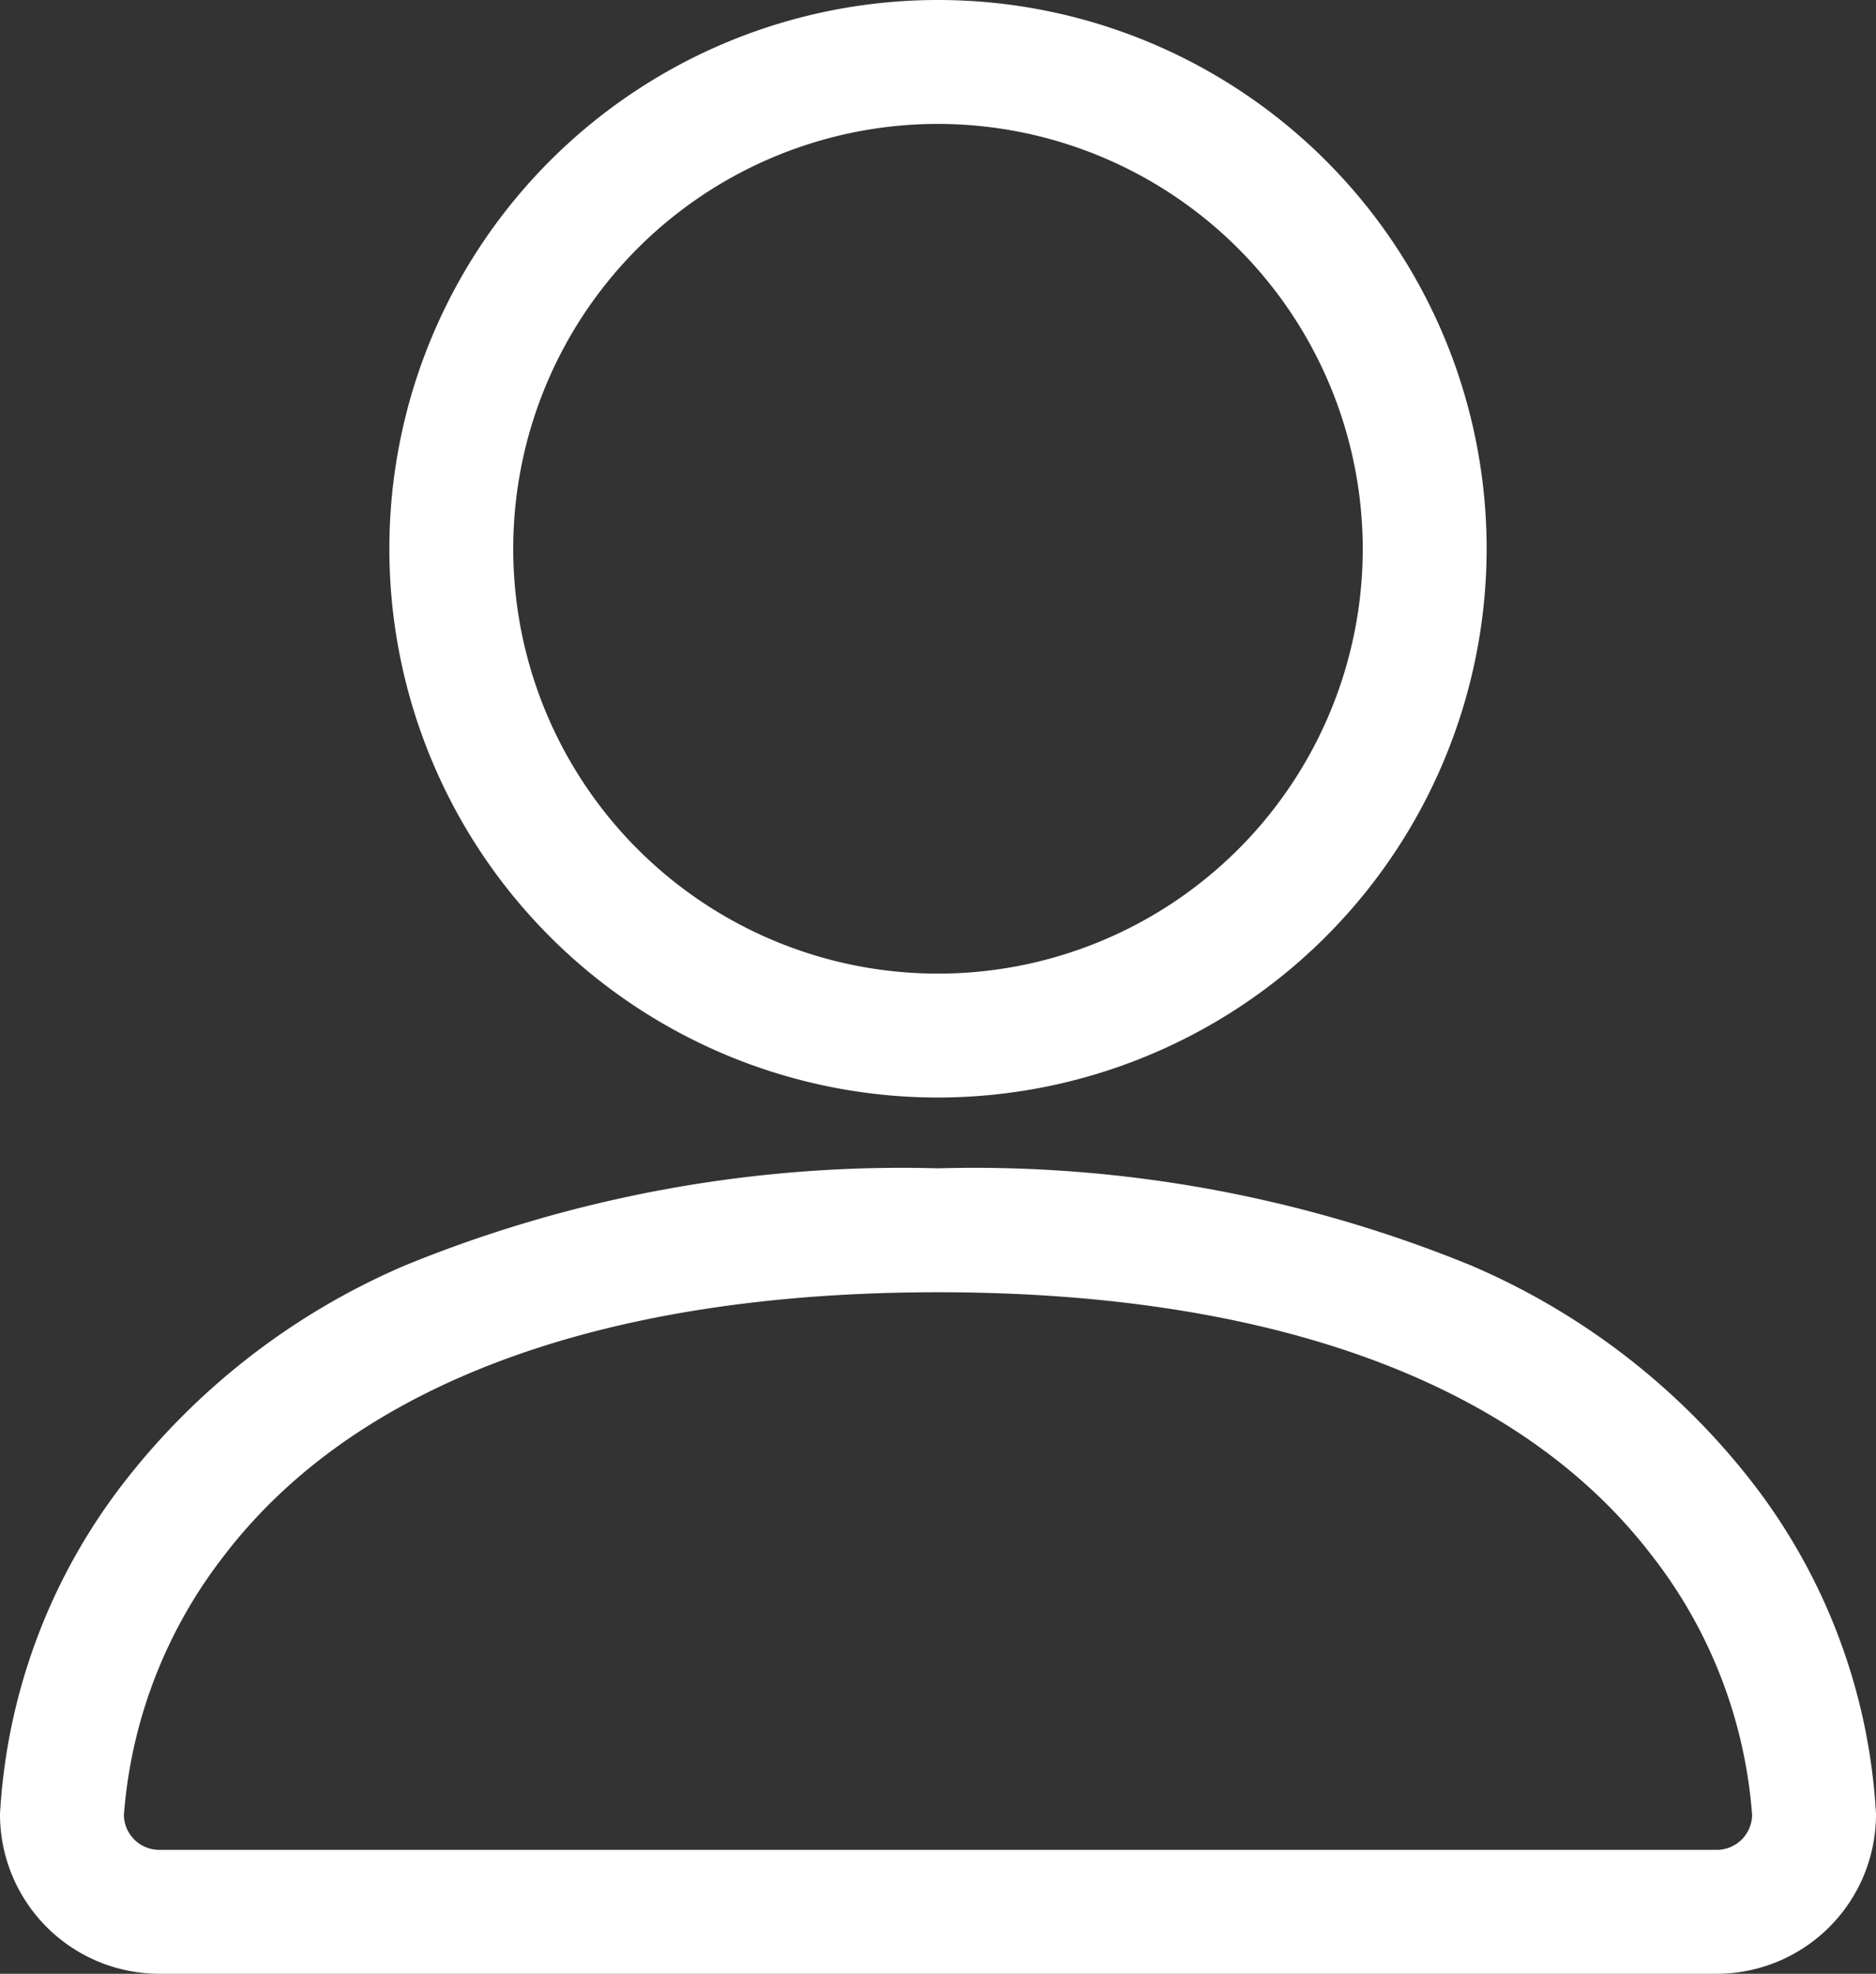
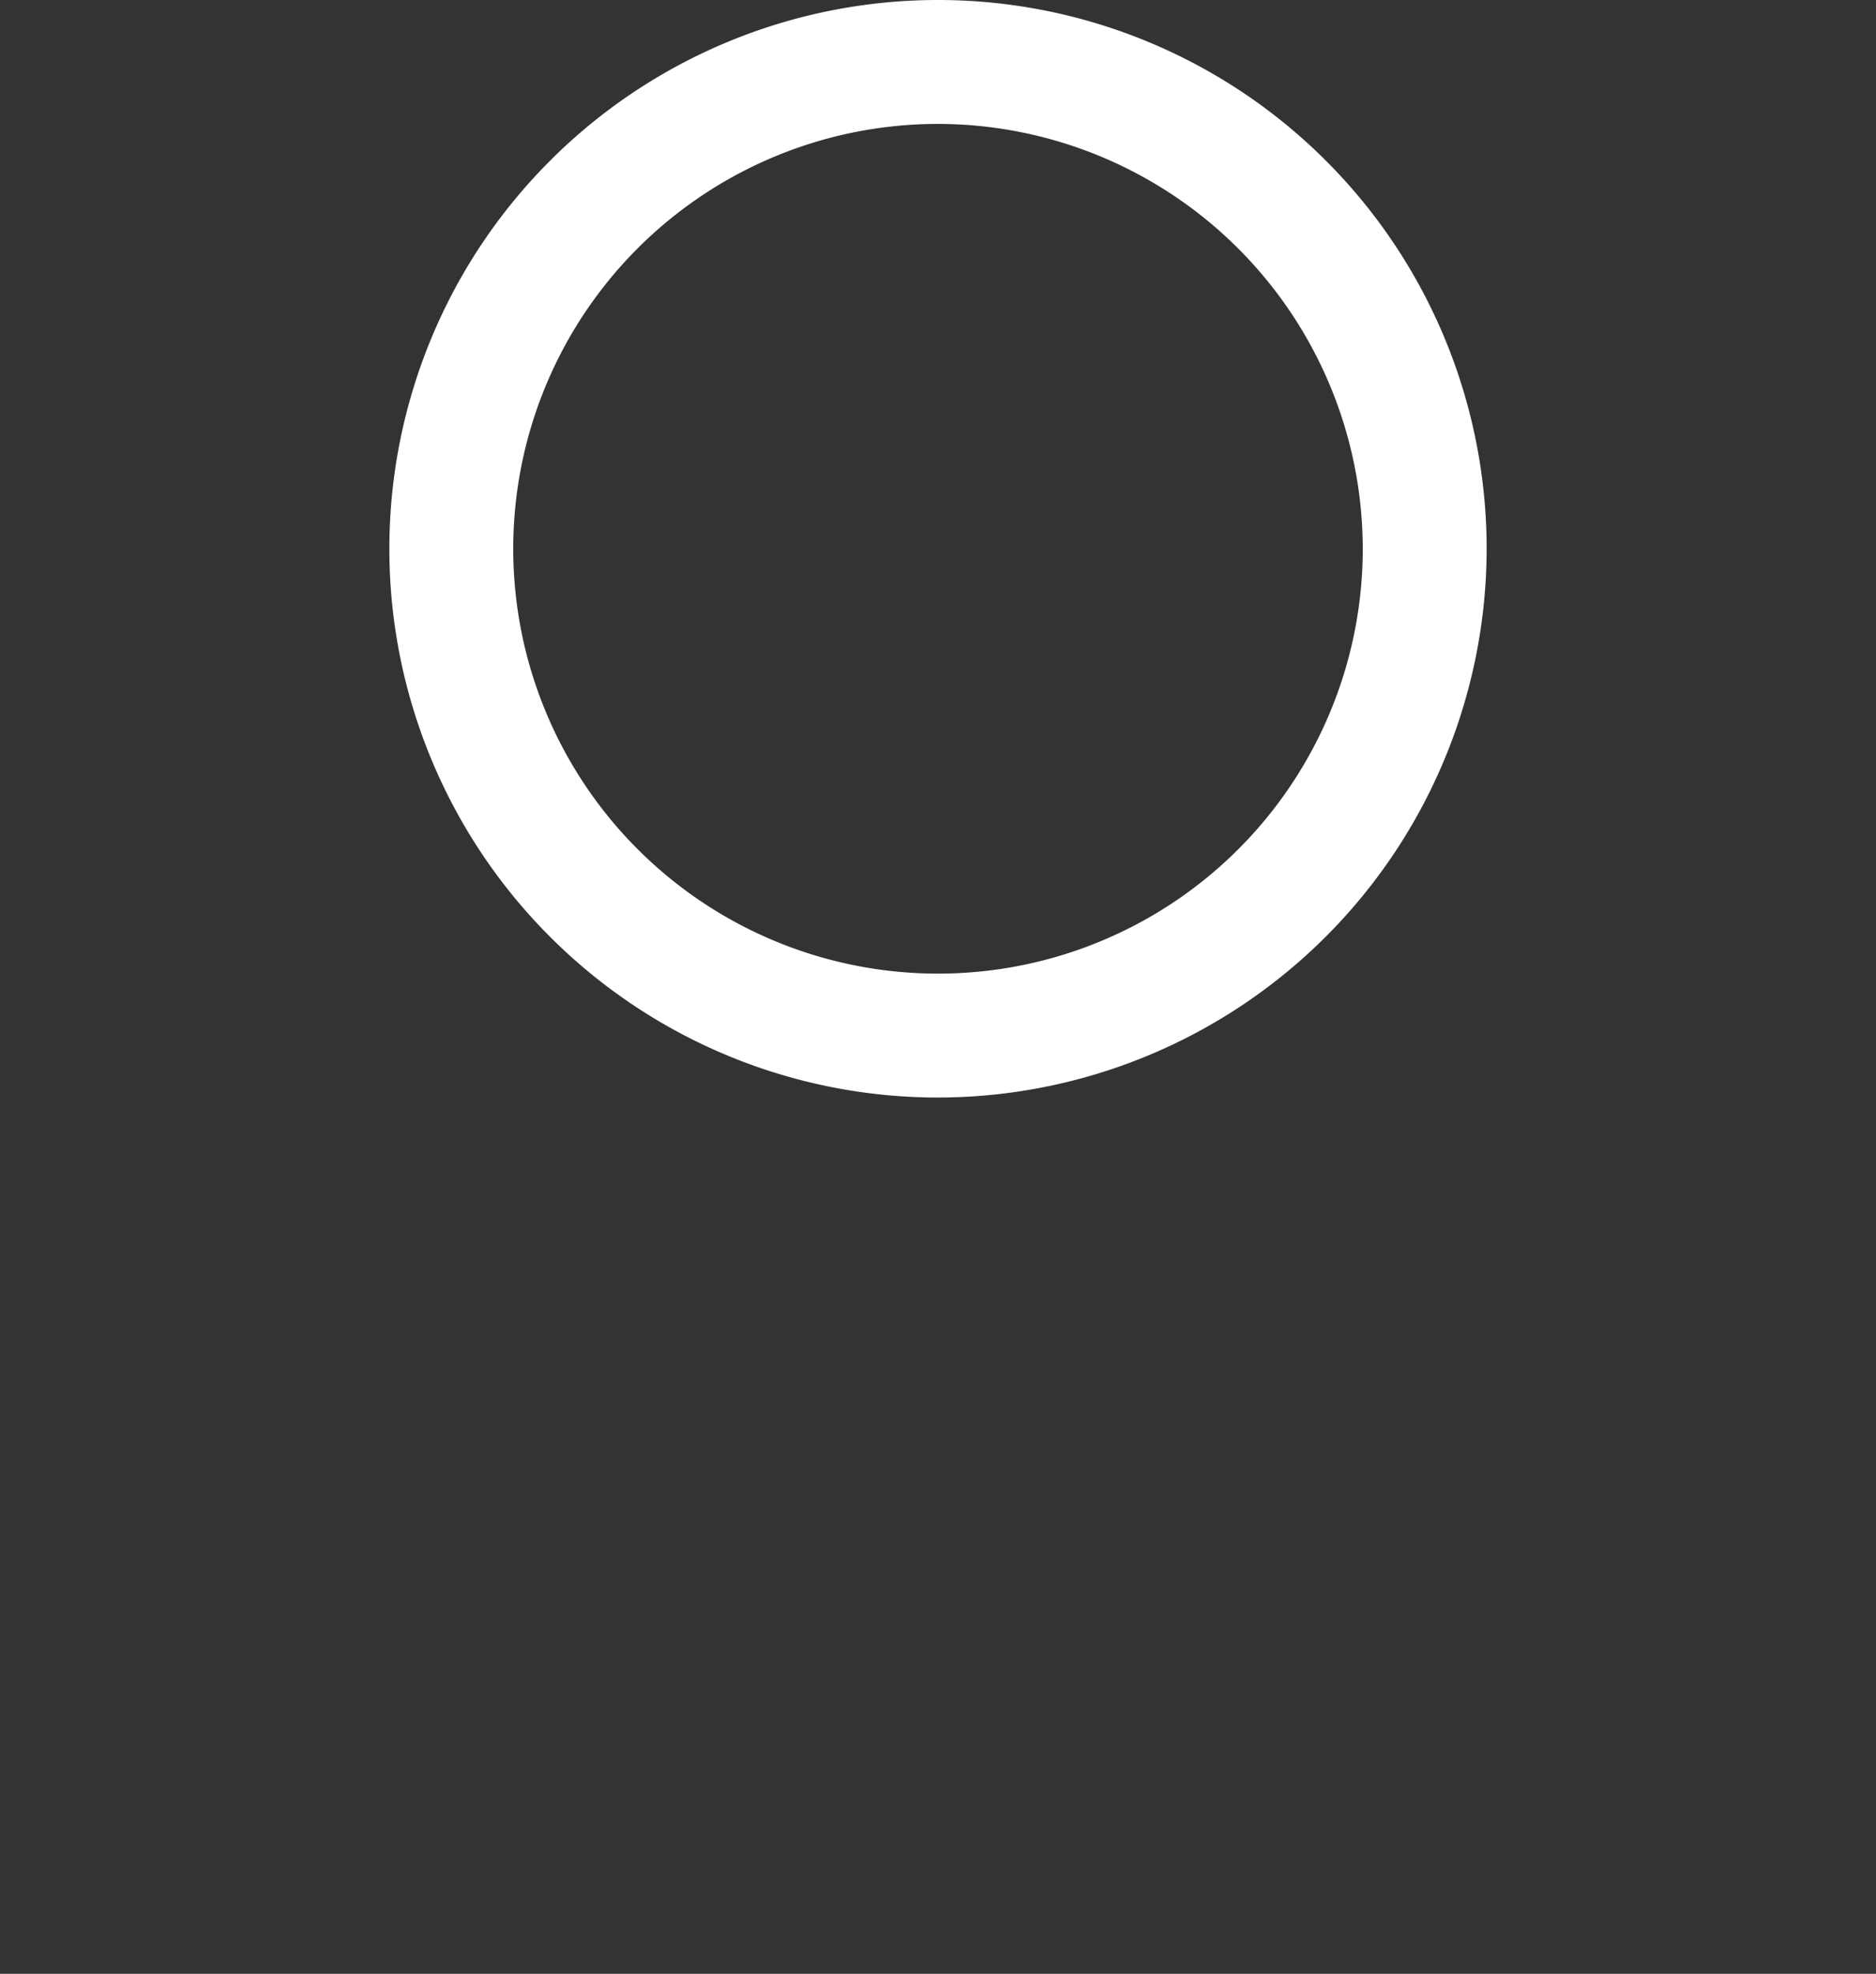
<svg xmlns="http://www.w3.org/2000/svg" width="21.2" height="22.3" viewBox="0 0 21.2 22.3">
  <rect x="0" y="0" width="21.2" height="22.3" fill="#333333" stroke="none" />
  <g transform="translate(0.15 0.15)">
    <path d="M10.05,12.1A6.05,6.05,0,1,1,16.1,6.05,6.056,6.056,0,0,1,10.05,12.1Zm0-11A4.95,4.95,0,1,0,15,6.05,4.956,4.956,0,0,0,10.05,1.1Z" transform="translate(0.4 0)" fill="#fff" stroke="#fff" stroke-width="0.3" />
-     <path d="M19.25,20.8H1.65A1.652,1.652,0,0,1,0,19.15a6.569,6.569,0,0,1,1.347-3.63A7.841,7.841,0,0,1,4.5,13.079,14.68,14.68,0,0,1,10.45,12,14.68,14.68,0,0,1,16.4,13.079a7.85,7.85,0,0,1,3.156,2.441A6.569,6.569,0,0,1,20.9,19.15,1.652,1.652,0,0,1,19.25,20.8Zm-8.8-7.7c-3.836,0-6.666,1.048-8.185,3.032A5.588,5.588,0,0,0,1.1,19.152a.55.55,0,0,0,.55.548h17.6a.55.55,0,0,0,.55-.55,5.568,5.568,0,0,0-1.165-3.018C17.115,14.148,14.285,13.1,10.45,13.1Z" transform="translate(0 1.2)" fill="#fff" stroke="#fff" stroke-width="0.3" />
  </g>
</svg>